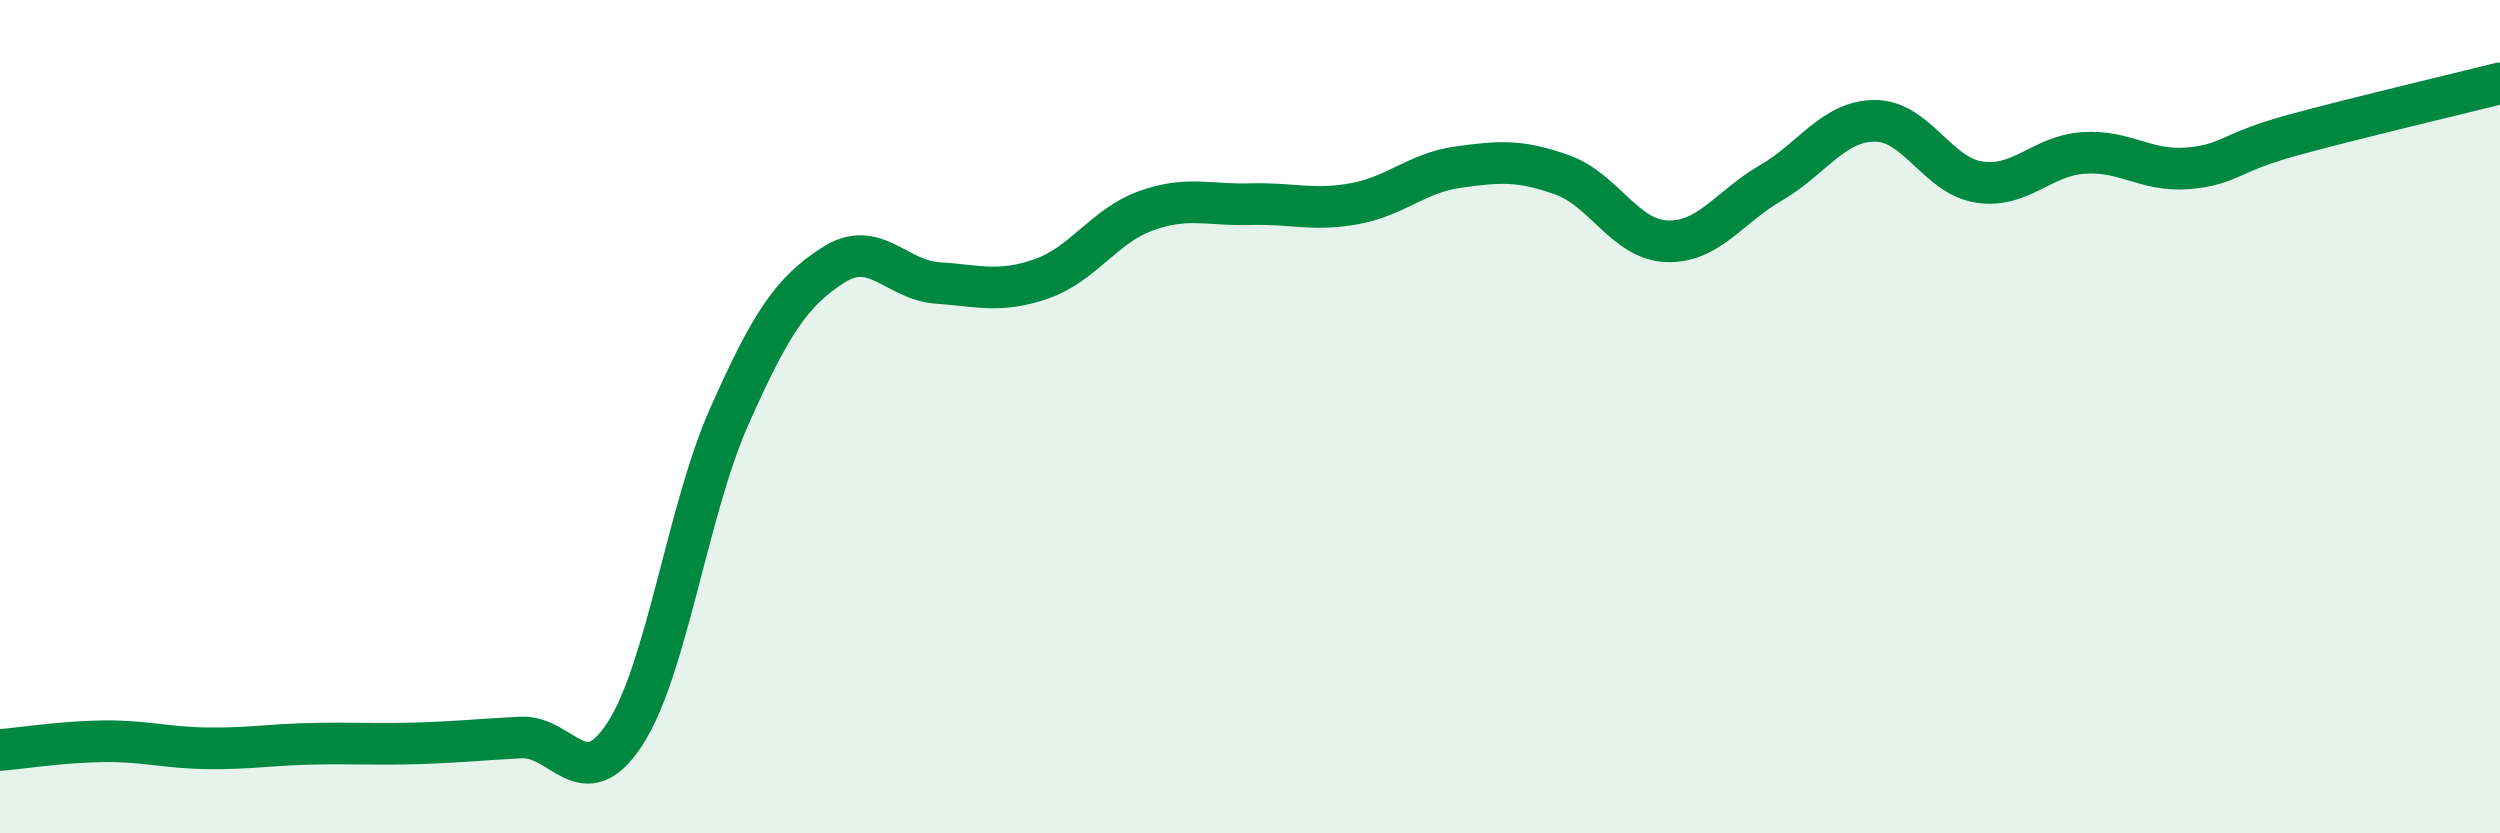
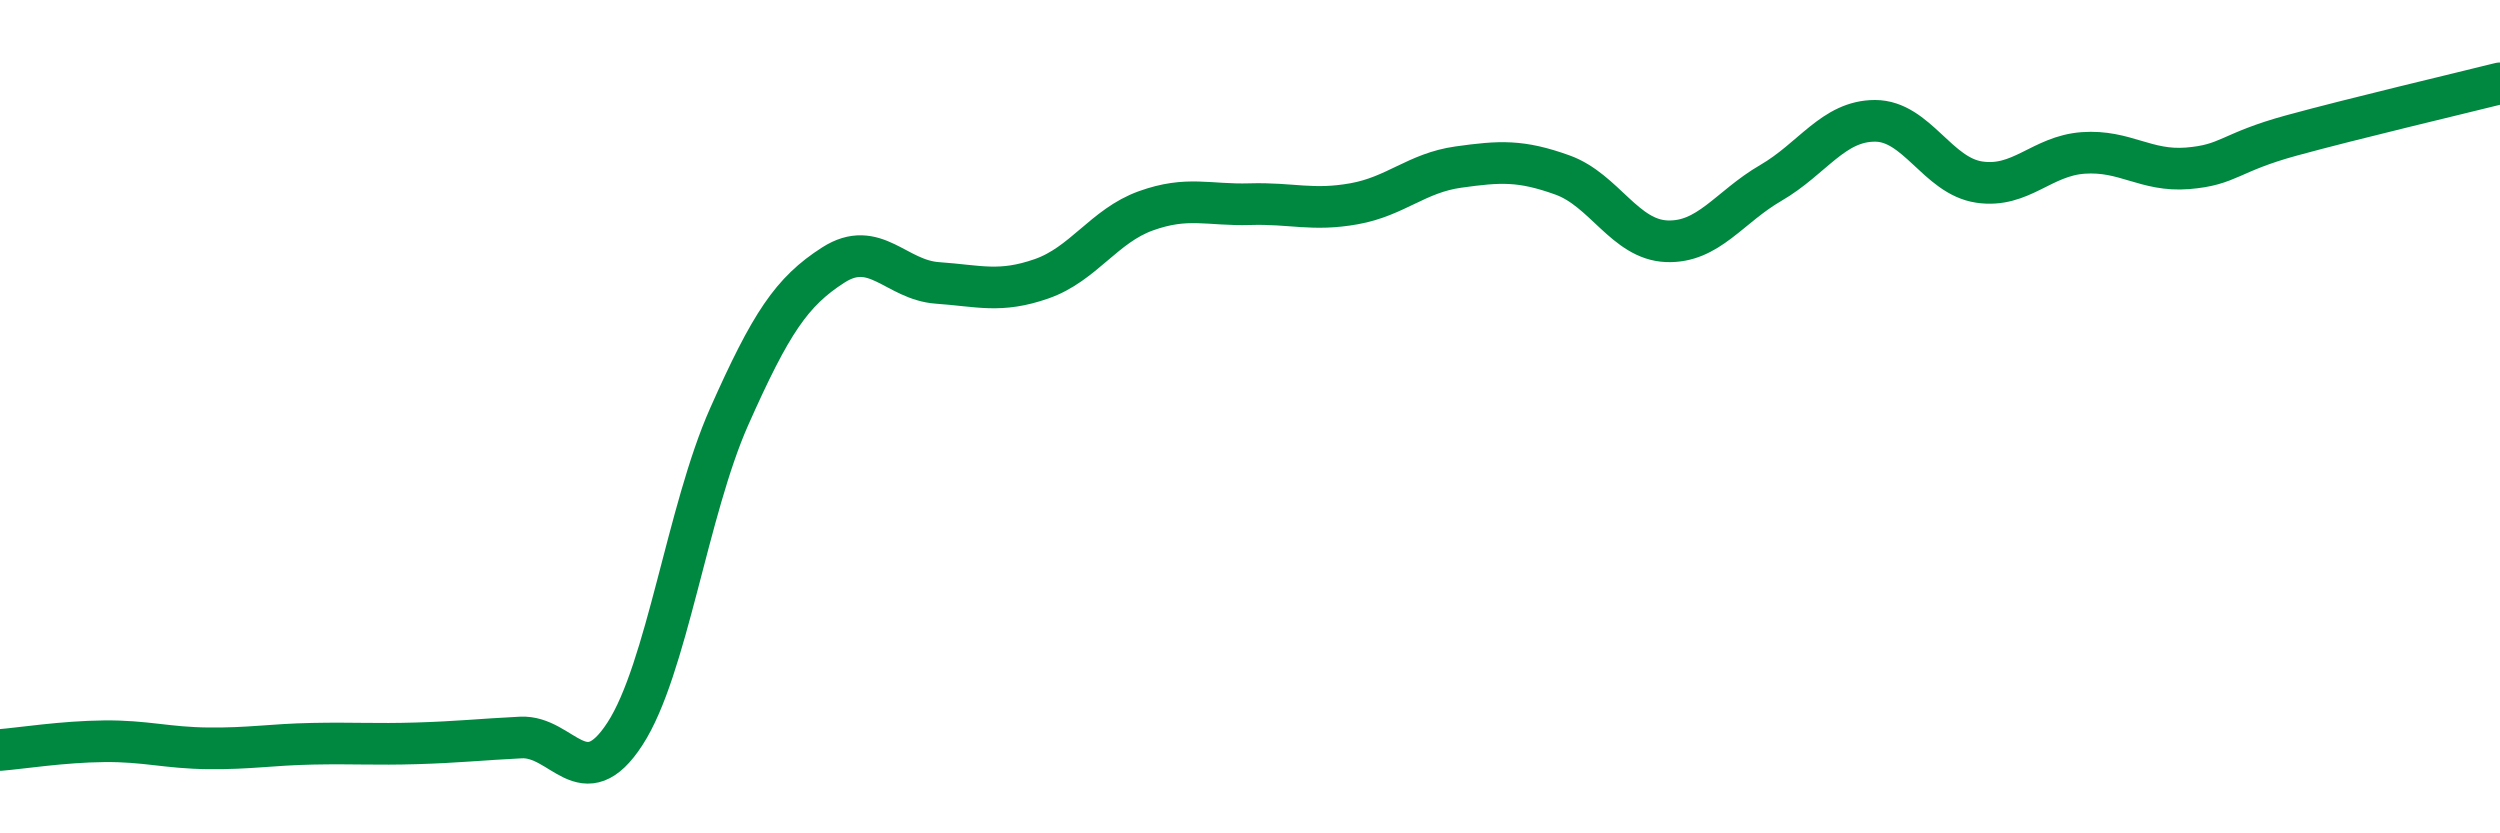
<svg xmlns="http://www.w3.org/2000/svg" width="60" height="20" viewBox="0 0 60 20">
-   <path d="M 0,18 C 0.5,17.96 1.5,17.8 2.5,17.79 C 3.5,17.78 4,17.95 5,17.96 C 6,17.97 6.5,17.87 7.5,17.85 C 8.5,17.83 9,17.87 10,17.84 C 11,17.81 11.5,17.75 12.5,17.7 C 13.5,17.65 14,19.15 15,17.61 C 16,16.07 16.5,12.25 17.5,10 C 18.5,7.75 19,7 20,6.36 C 21,5.72 21.5,6.72 22.5,6.79 C 23.5,6.86 24,7.04 25,6.69 C 26,6.34 26.5,5.42 27.5,5.06 C 28.5,4.7 29,4.93 30,4.9 C 31,4.87 31.5,5.07 32.5,4.89 C 33.5,4.71 34,4.15 35,4.01 C 36,3.87 36.5,3.84 37.5,4.2 C 38.5,4.56 39,5.75 40,5.79 C 41,5.83 41.5,4.97 42.5,4.39 C 43.5,3.81 44,2.9 45,2.9 C 46,2.9 46.5,4.22 47.5,4.37 C 48.5,4.52 49,3.74 50,3.67 C 51,3.6 51.5,4.12 52.5,4.04 C 53.5,3.96 53.5,3.66 55,3.25 C 56.5,2.84 59,2.25 60,2L60 20L0 20Z" fill="#008740" opacity="0.1" stroke-linecap="round" stroke-linejoin="round" />
  <path d="M 0,18 C 0.5,17.96 1.5,17.8 2.5,17.79 C 3.5,17.78 4,17.95 5,17.96 C 6,17.97 6.5,17.87 7.5,17.85 C 8.5,17.83 9,17.87 10,17.84 C 11,17.81 11.5,17.75 12.5,17.7 C 13.5,17.65 14,19.15 15,17.61 C 16,16.07 16.5,12.25 17.5,10 C 18.5,7.75 19,7 20,6.36 C 21,5.72 21.5,6.72 22.5,6.79 C 23.5,6.86 24,7.04 25,6.69 C 26,6.34 26.5,5.42 27.5,5.06 C 28.5,4.7 29,4.93 30,4.9 C 31,4.87 31.5,5.07 32.5,4.89 C 33.5,4.71 34,4.15 35,4.01 C 36,3.87 36.5,3.84 37.5,4.2 C 38.5,4.56 39,5.75 40,5.79 C 41,5.83 41.5,4.97 42.5,4.39 C 43.5,3.81 44,2.9 45,2.9 C 46,2.9 46.5,4.22 47.5,4.37 C 48.5,4.52 49,3.74 50,3.67 C 51,3.6 51.5,4.12 52.5,4.04 C 53.5,3.96 53.5,3.66 55,3.25 C 56.5,2.84 59,2.25 60,2" stroke="#008740" stroke-width="1" fill="none" stroke-linecap="round" stroke-linejoin="round" />
</svg>